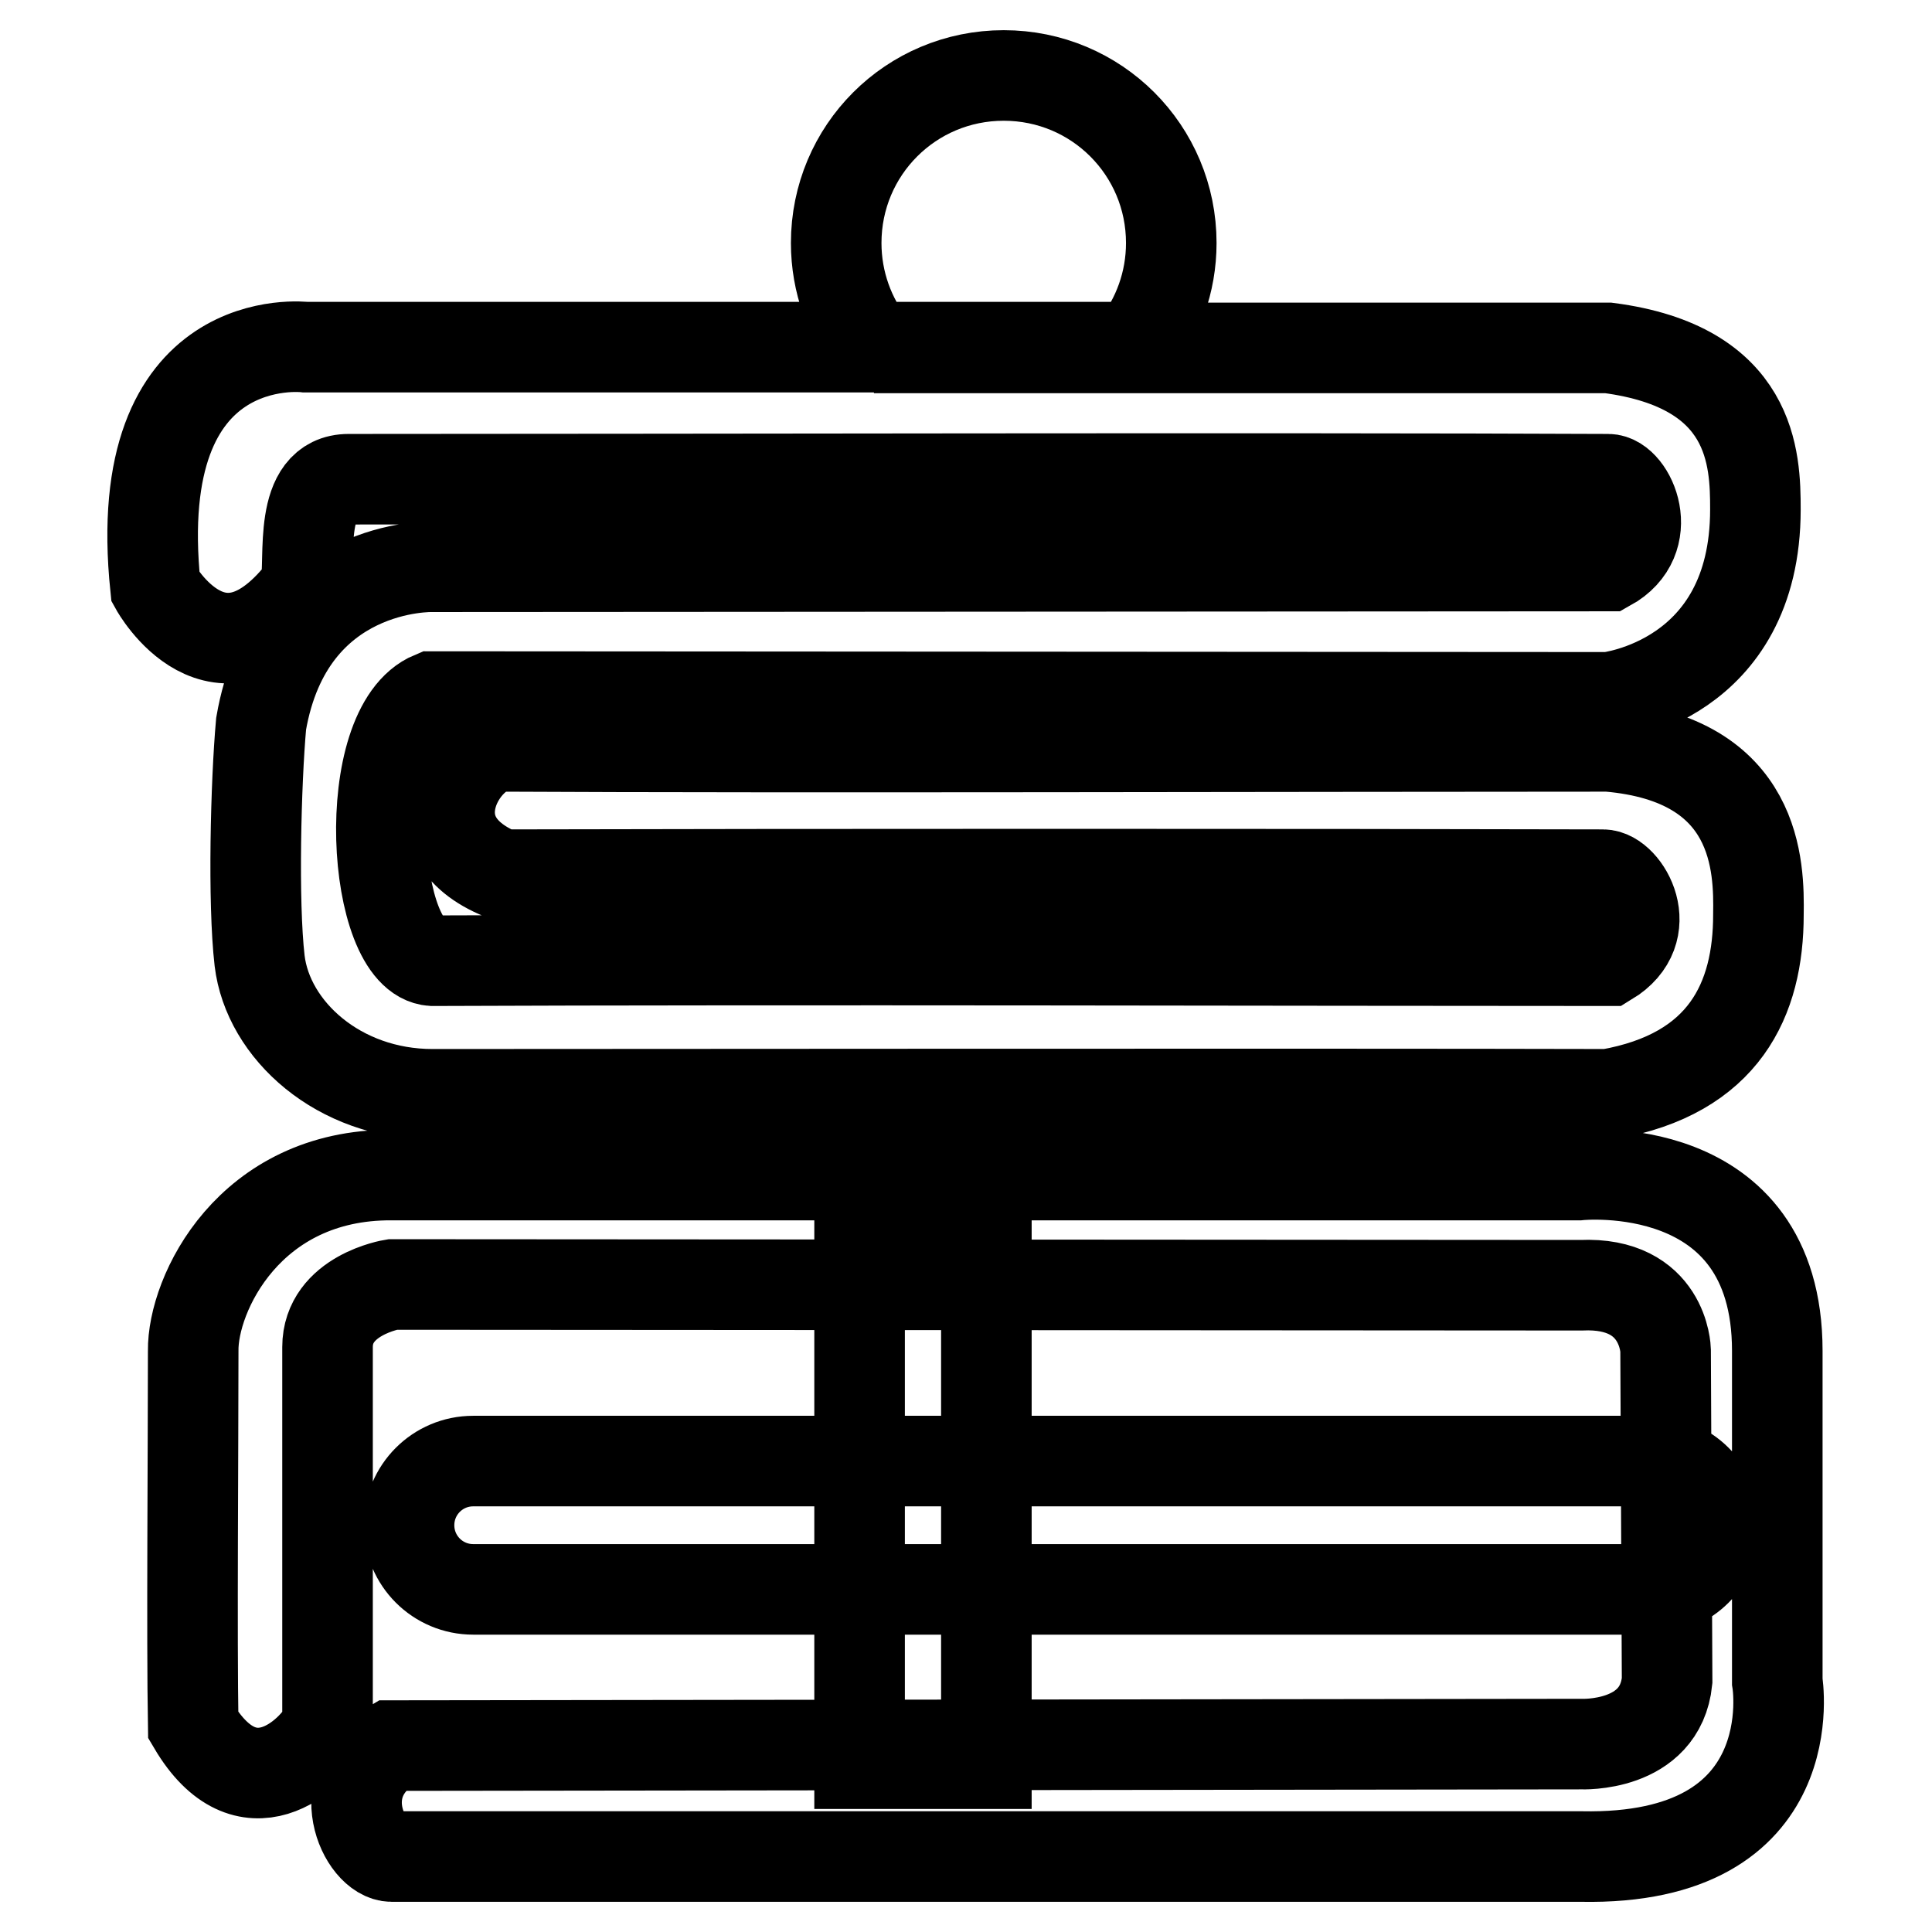
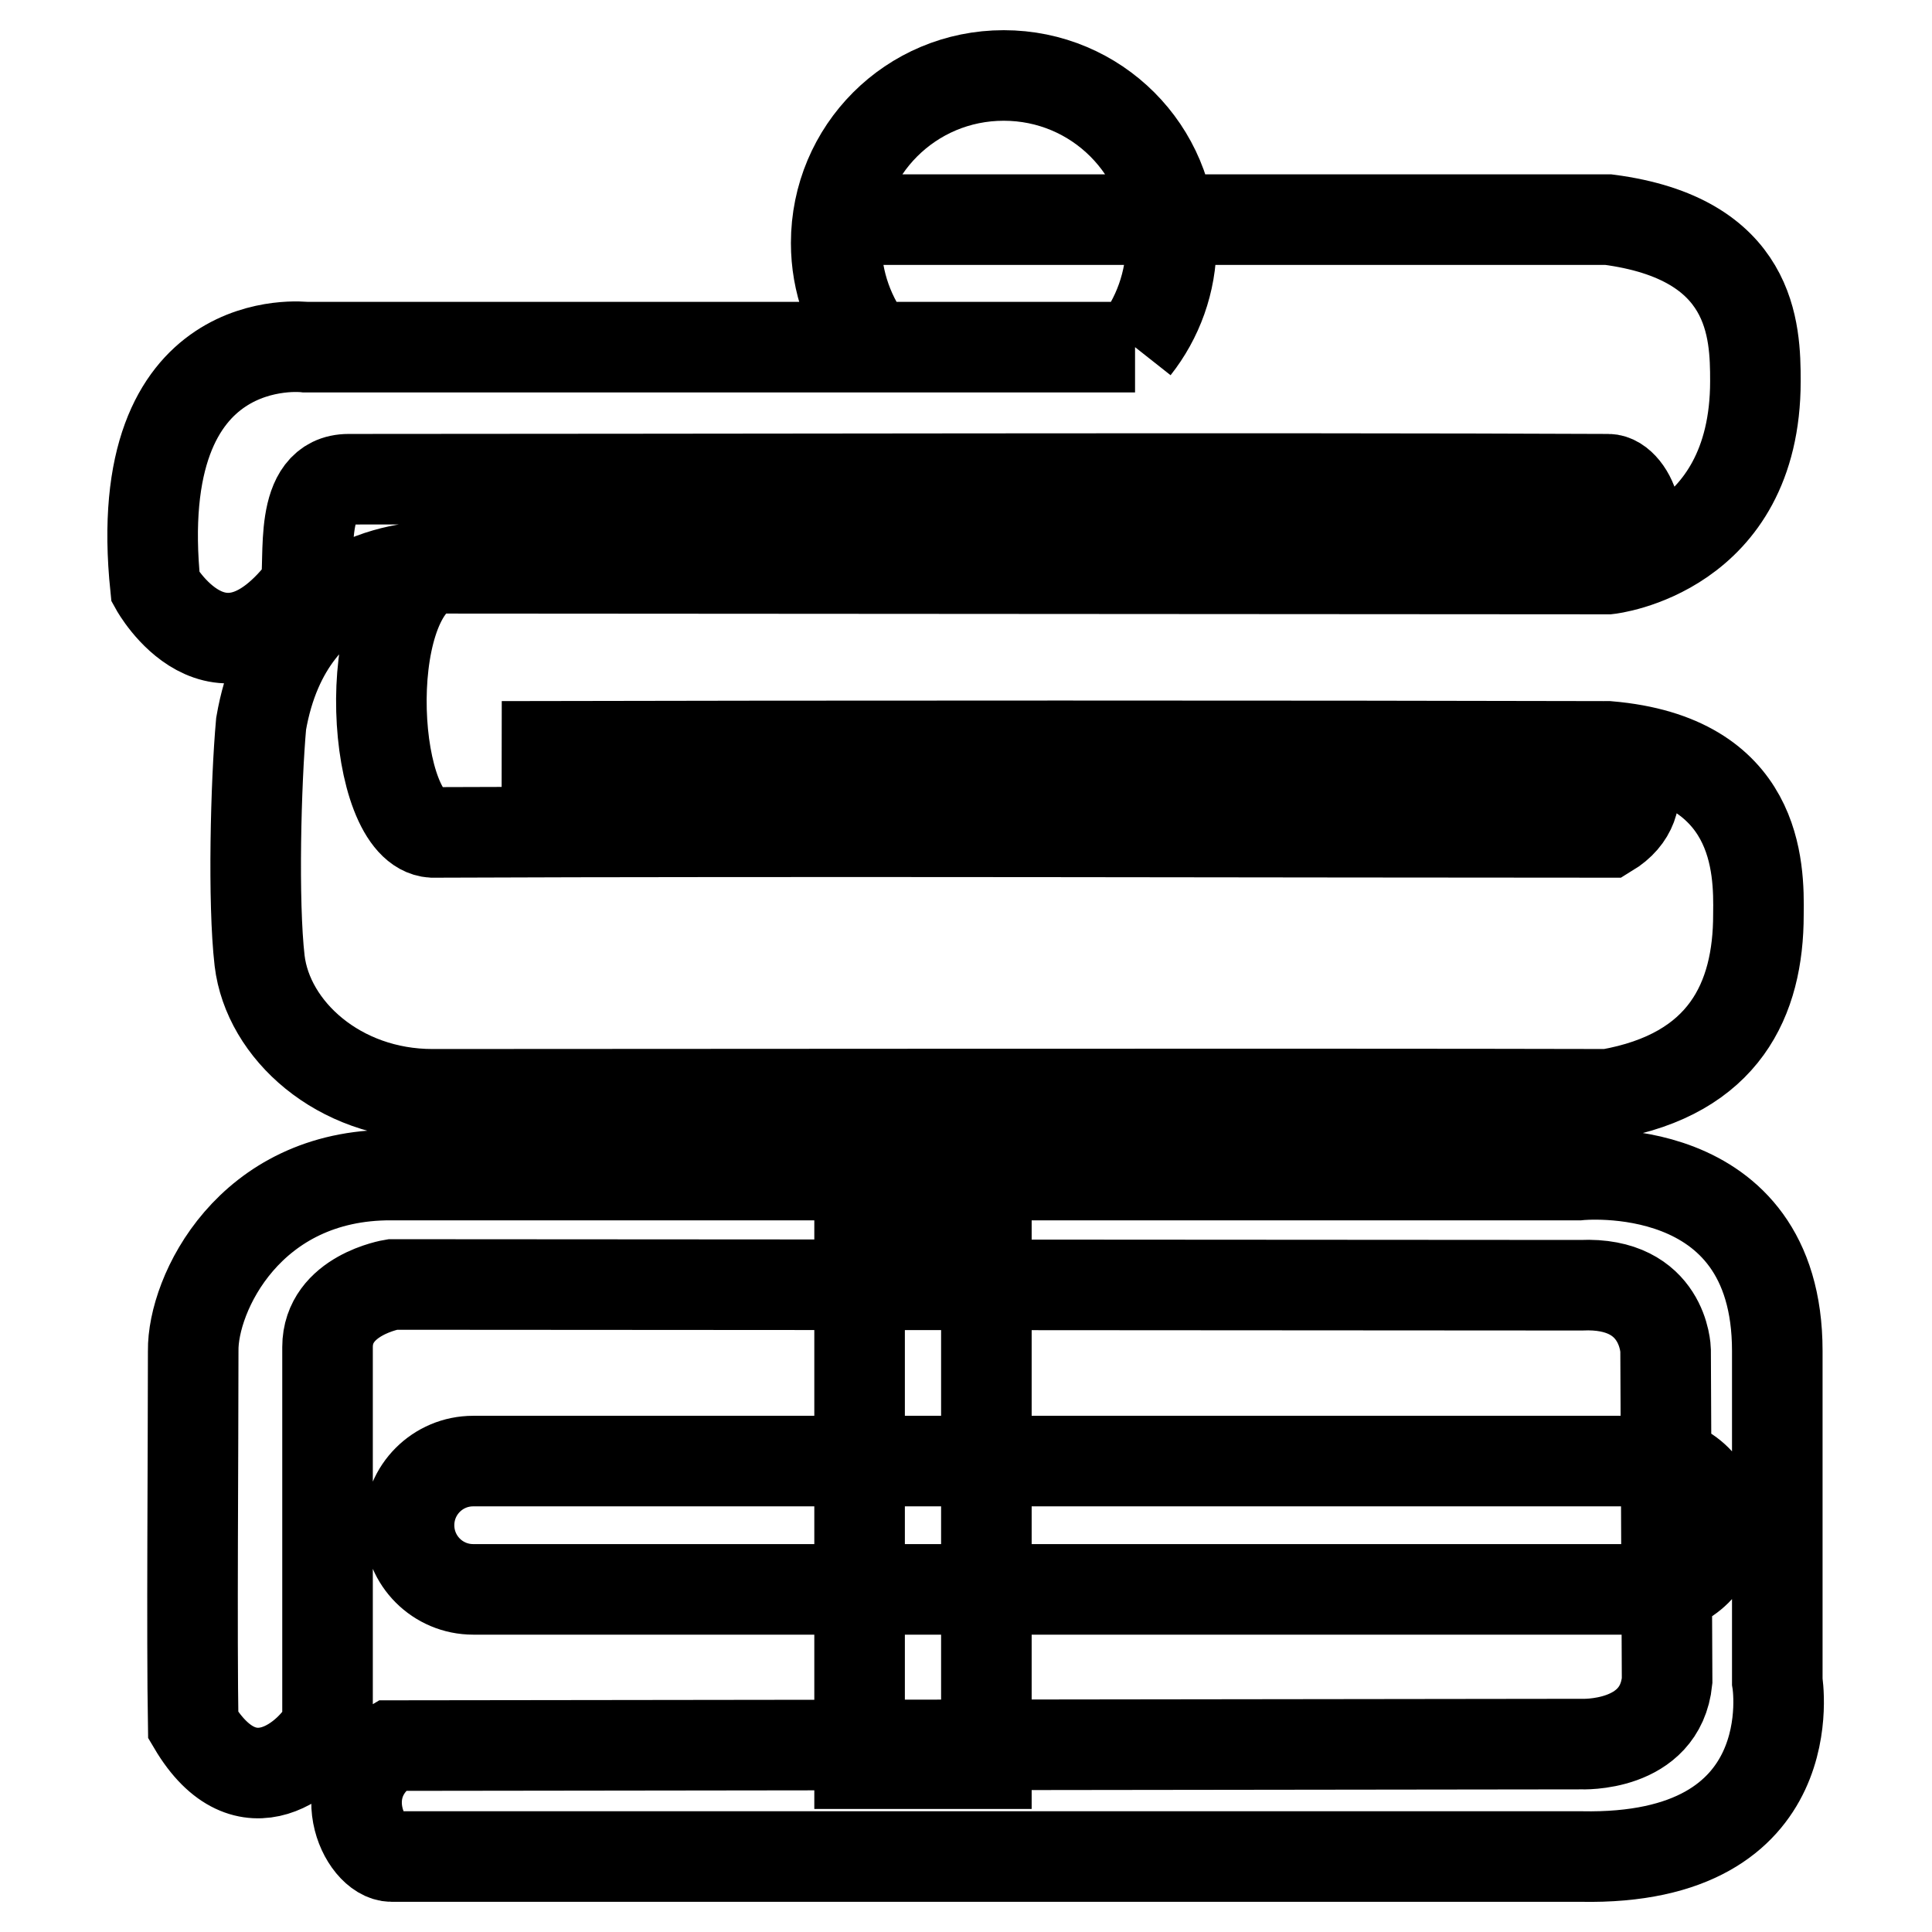
<svg xmlns="http://www.w3.org/2000/svg" version="1.1" x="0px" y="0px" viewBox="0 0 256 256" enable-background="new 0 0 256 256" xml:space="preserve">
  <g>
-     <path stroke-width="12" fill-opacity="0" stroke="#000000" d="M116,46H40.5c0,0-23.5-2.9-19.9,31.8c0,0,8.4,15.2,19.9,0c0.7-3.8-1.1-14.3,5.7-14.3 c42.1,0,123.7-0.2,166.9,0c2.9,0,6.5,7.9,0,11.5L57.3,75.1c0,0-19-0.6-22.7,20.8c-0.7,7.8-1.1,23.6-0.2,31.4 c1.1,9.2,10.5,17.7,22.9,17.7c22.1,0,117.5-0.1,155.8,0c15.4-2.7,19.9-12.6,19.9-23.8c0.1-6.3,0-20.6-19.9-22.3 c-38.8,0-109.6,0.2-146.6,0c-5,0-12.7,11.9,0,17c40.3-0.1,108.4-0.1,145.9,0c2.9,0,7.3,7.4,0.7,11.4c-40.1,0-107.3-0.2-155.8,0 c-8.1-0.5-9.9-30.9,0-35c0,0,0,0,155.8,0.1c0,0,19.5-2.1,19.5-24.9c0-6.7-0.3-18.9-19.5-21.4h-97.3 M43.4,228.6 c-2,4-10.7,12-17.8,0c-0.2-11.6,0-36.6,0-49.6c-0.1-7.5,7.4-23.4,26.3-23.3h157.3c0,0,26.3-2.8,26.3,23.3v43.8c0,0,4,23.8-26,23.2 c0,0-105.1,0-157.6,0c-3.7,0-8.3-9.8,0-14.7l157.6-0.2c0,0,10.5,0.5,11.4-8.4l-0.2-43.8c0,0-0.2-9.1-11.2-8.6L52,170.2 c0,0-8.6,1.4-8.6,8.3C43.4,185.4,43.4,216.5,43.4,228.6z M113.9,167.4h16.8v66.3h-16.8V167.4z M227.3,202.1c0,4.7-3.8,8.5-8.5,8.5 H62.7c-4.7,0-8.5-3.8-8.5-8.5l0,0c0-4.7,3.8-8.5,8.5-8.5h156.1C223.5,193.6,227.3,197.4,227.3,202.1L227.3,202.1z M115.6,46 c-3-3.8-4.8-8.6-4.8-13.8c0-12.3,9.9-22.2,22.2-22.2c12.3,0,22.2,9.9,22.2,22.2c0,5.2-1.8,10-4.8,13.8 M115.6,46h34.8H115.6z" />
+     <path stroke-width="12" fill-opacity="0" stroke="#000000" d="M116,46H40.5c0,0-23.5-2.9-19.9,31.8c0,0,8.4,15.2,19.9,0c0.7-3.8-1.1-14.3,5.7-14.3 c42.1,0,123.7-0.2,166.9,0c2.9,0,6.5,7.9,0,11.5L57.3,75.1c0,0-19-0.6-22.7,20.8c-0.7,7.8-1.1,23.6-0.2,31.4 c1.1,9.2,10.5,17.7,22.9,17.7c22.1,0,117.5-0.1,155.8,0c15.4-2.7,19.9-12.6,19.9-23.8c0.1-6.3,0-20.6-19.9-22.3 c-38.8,0-109.6,0.2-146.6,0c40.3-0.1,108.4-0.1,145.9,0c2.9,0,7.3,7.4,0.7,11.4c-40.1,0-107.3-0.2-155.8,0 c-8.1-0.5-9.9-30.9,0-35c0,0,0,0,155.8,0.1c0,0,19.5-2.1,19.5-24.9c0-6.7-0.3-18.9-19.5-21.4h-97.3 M43.4,228.6 c-2,4-10.7,12-17.8,0c-0.2-11.6,0-36.6,0-49.6c-0.1-7.5,7.4-23.4,26.3-23.3h157.3c0,0,26.3-2.8,26.3,23.3v43.8c0,0,4,23.8-26,23.2 c0,0-105.1,0-157.6,0c-3.7,0-8.3-9.8,0-14.7l157.6-0.2c0,0,10.5,0.5,11.4-8.4l-0.2-43.8c0,0-0.2-9.1-11.2-8.6L52,170.2 c0,0-8.6,1.4-8.6,8.3C43.4,185.4,43.4,216.5,43.4,228.6z M113.9,167.4h16.8v66.3h-16.8V167.4z M227.3,202.1c0,4.7-3.8,8.5-8.5,8.5 H62.7c-4.7,0-8.5-3.8-8.5-8.5l0,0c0-4.7,3.8-8.5,8.5-8.5h156.1C223.5,193.6,227.3,197.4,227.3,202.1L227.3,202.1z M115.6,46 c-3-3.8-4.8-8.6-4.8-13.8c0-12.3,9.9-22.2,22.2-22.2c12.3,0,22.2,9.9,22.2,22.2c0,5.2-1.8,10-4.8,13.8 M115.6,46h34.8H115.6z" />
  </g>
</svg>